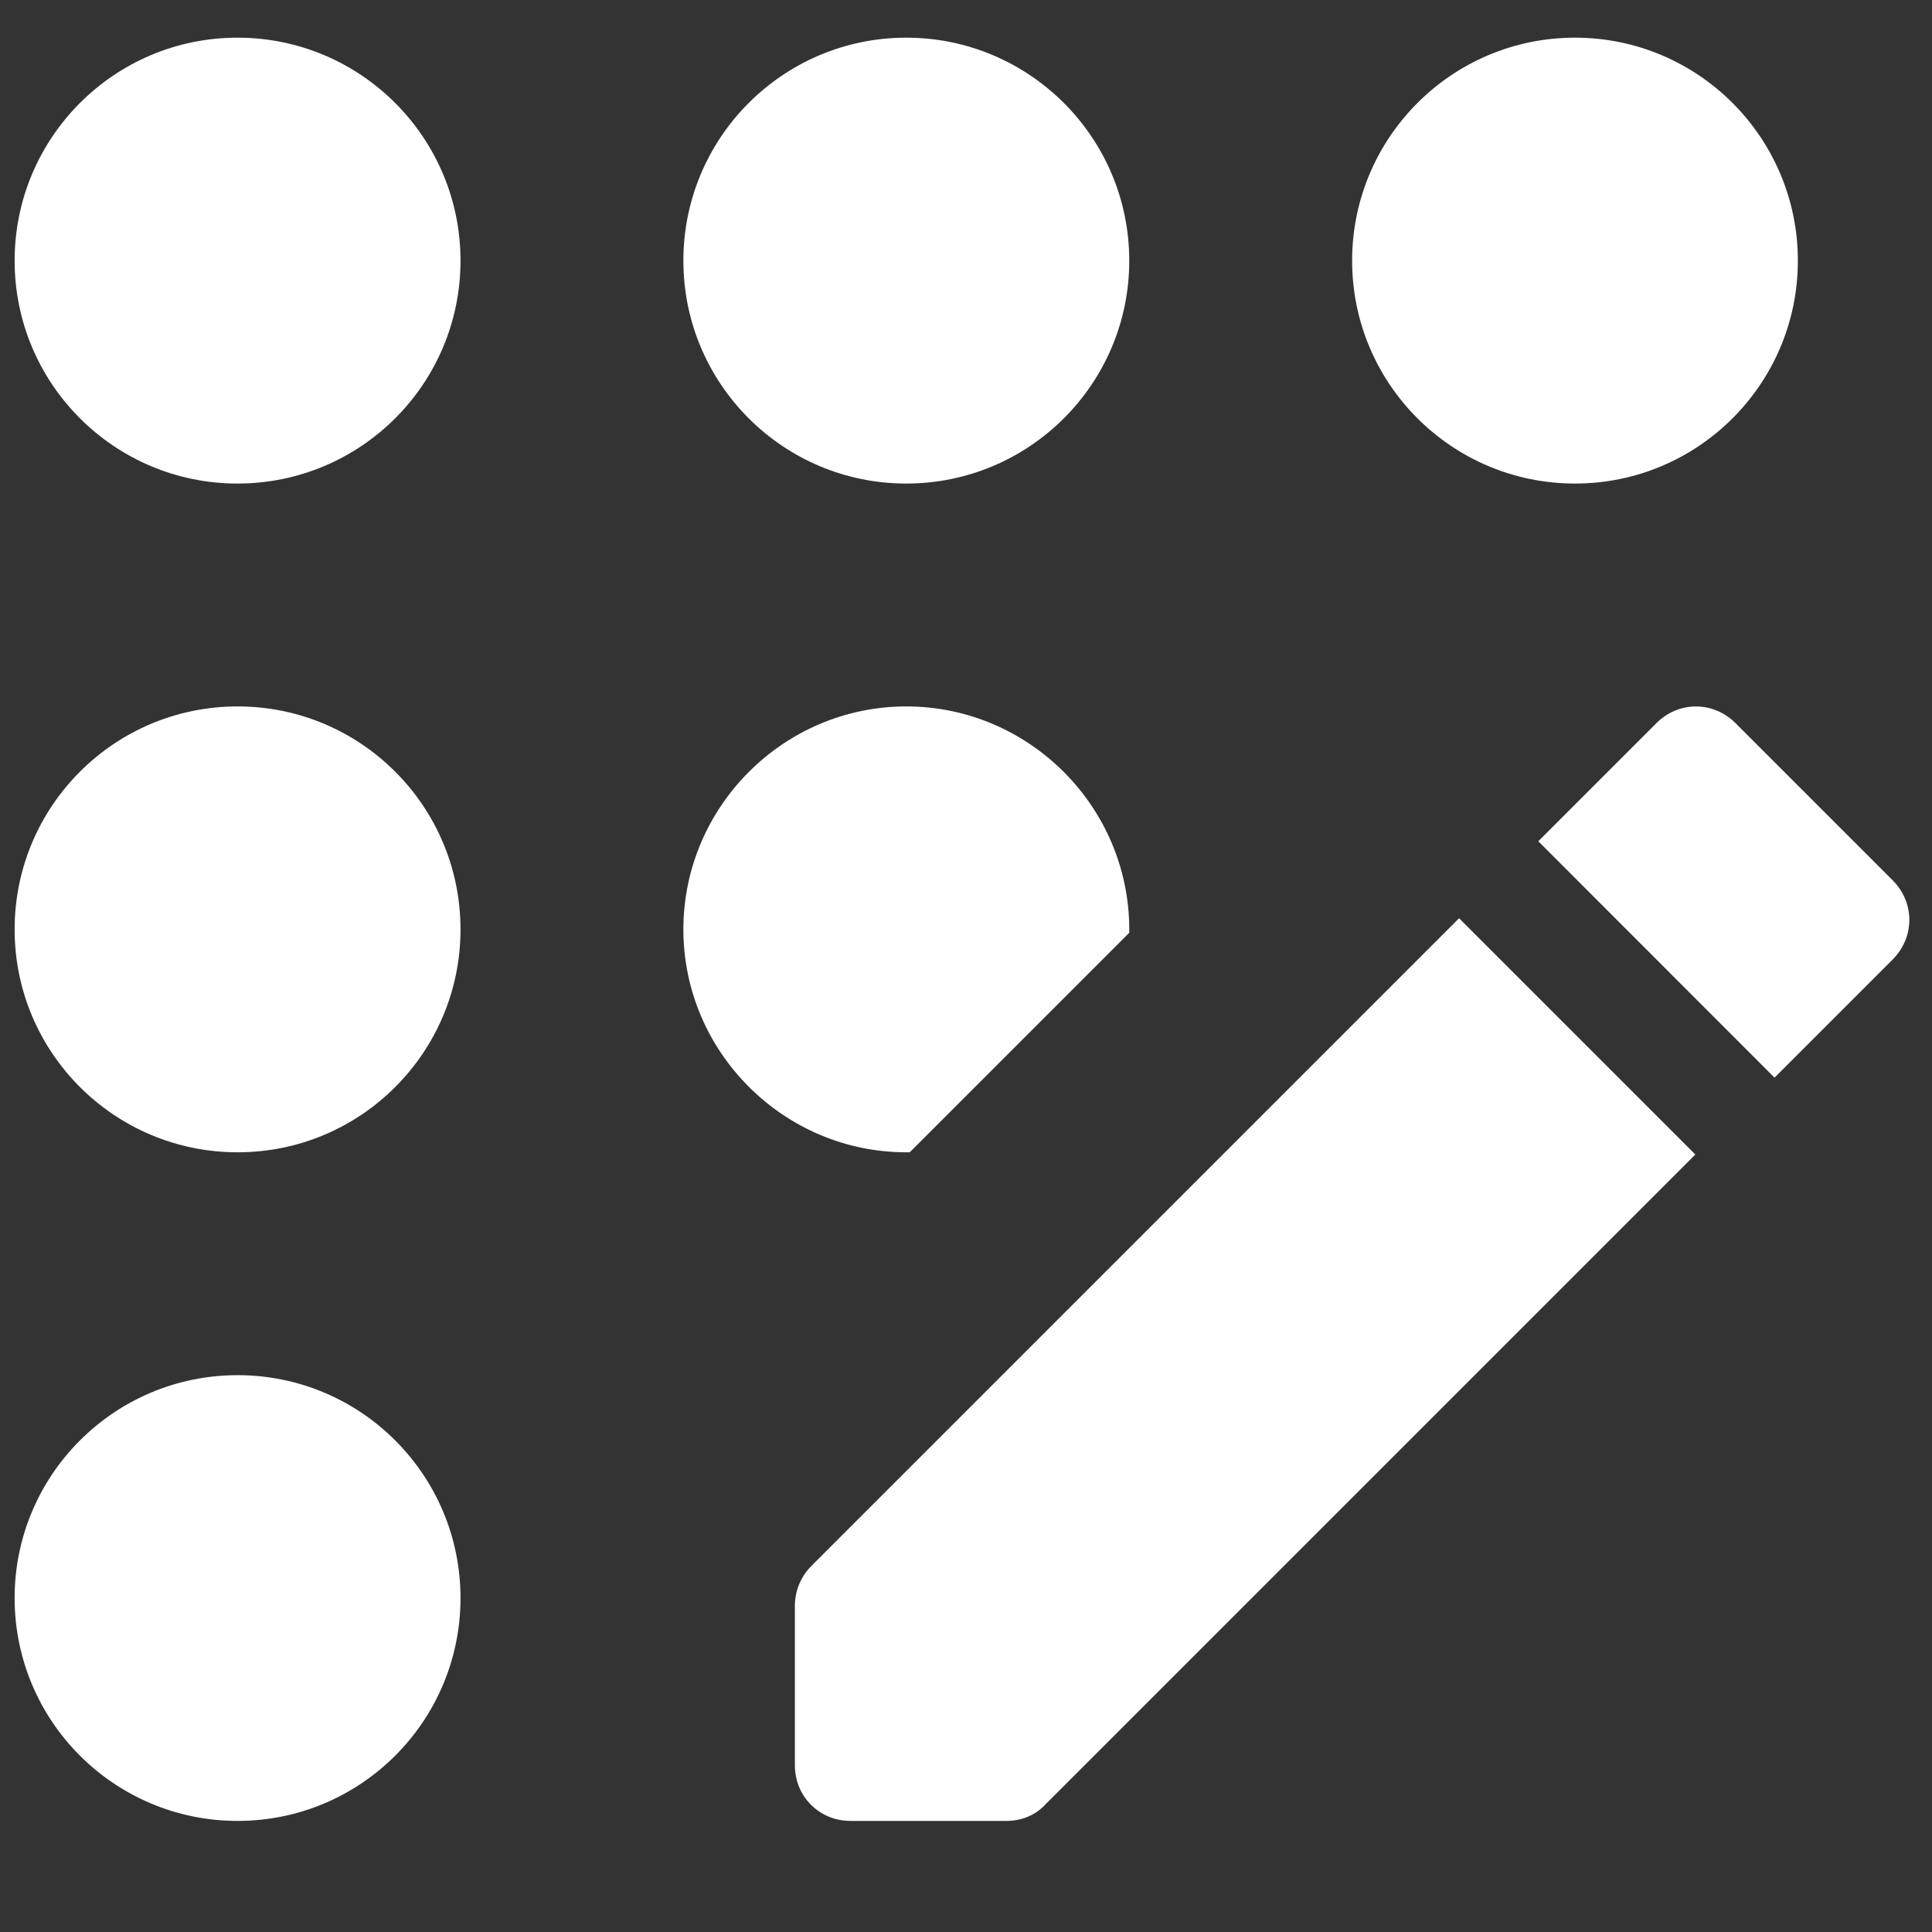
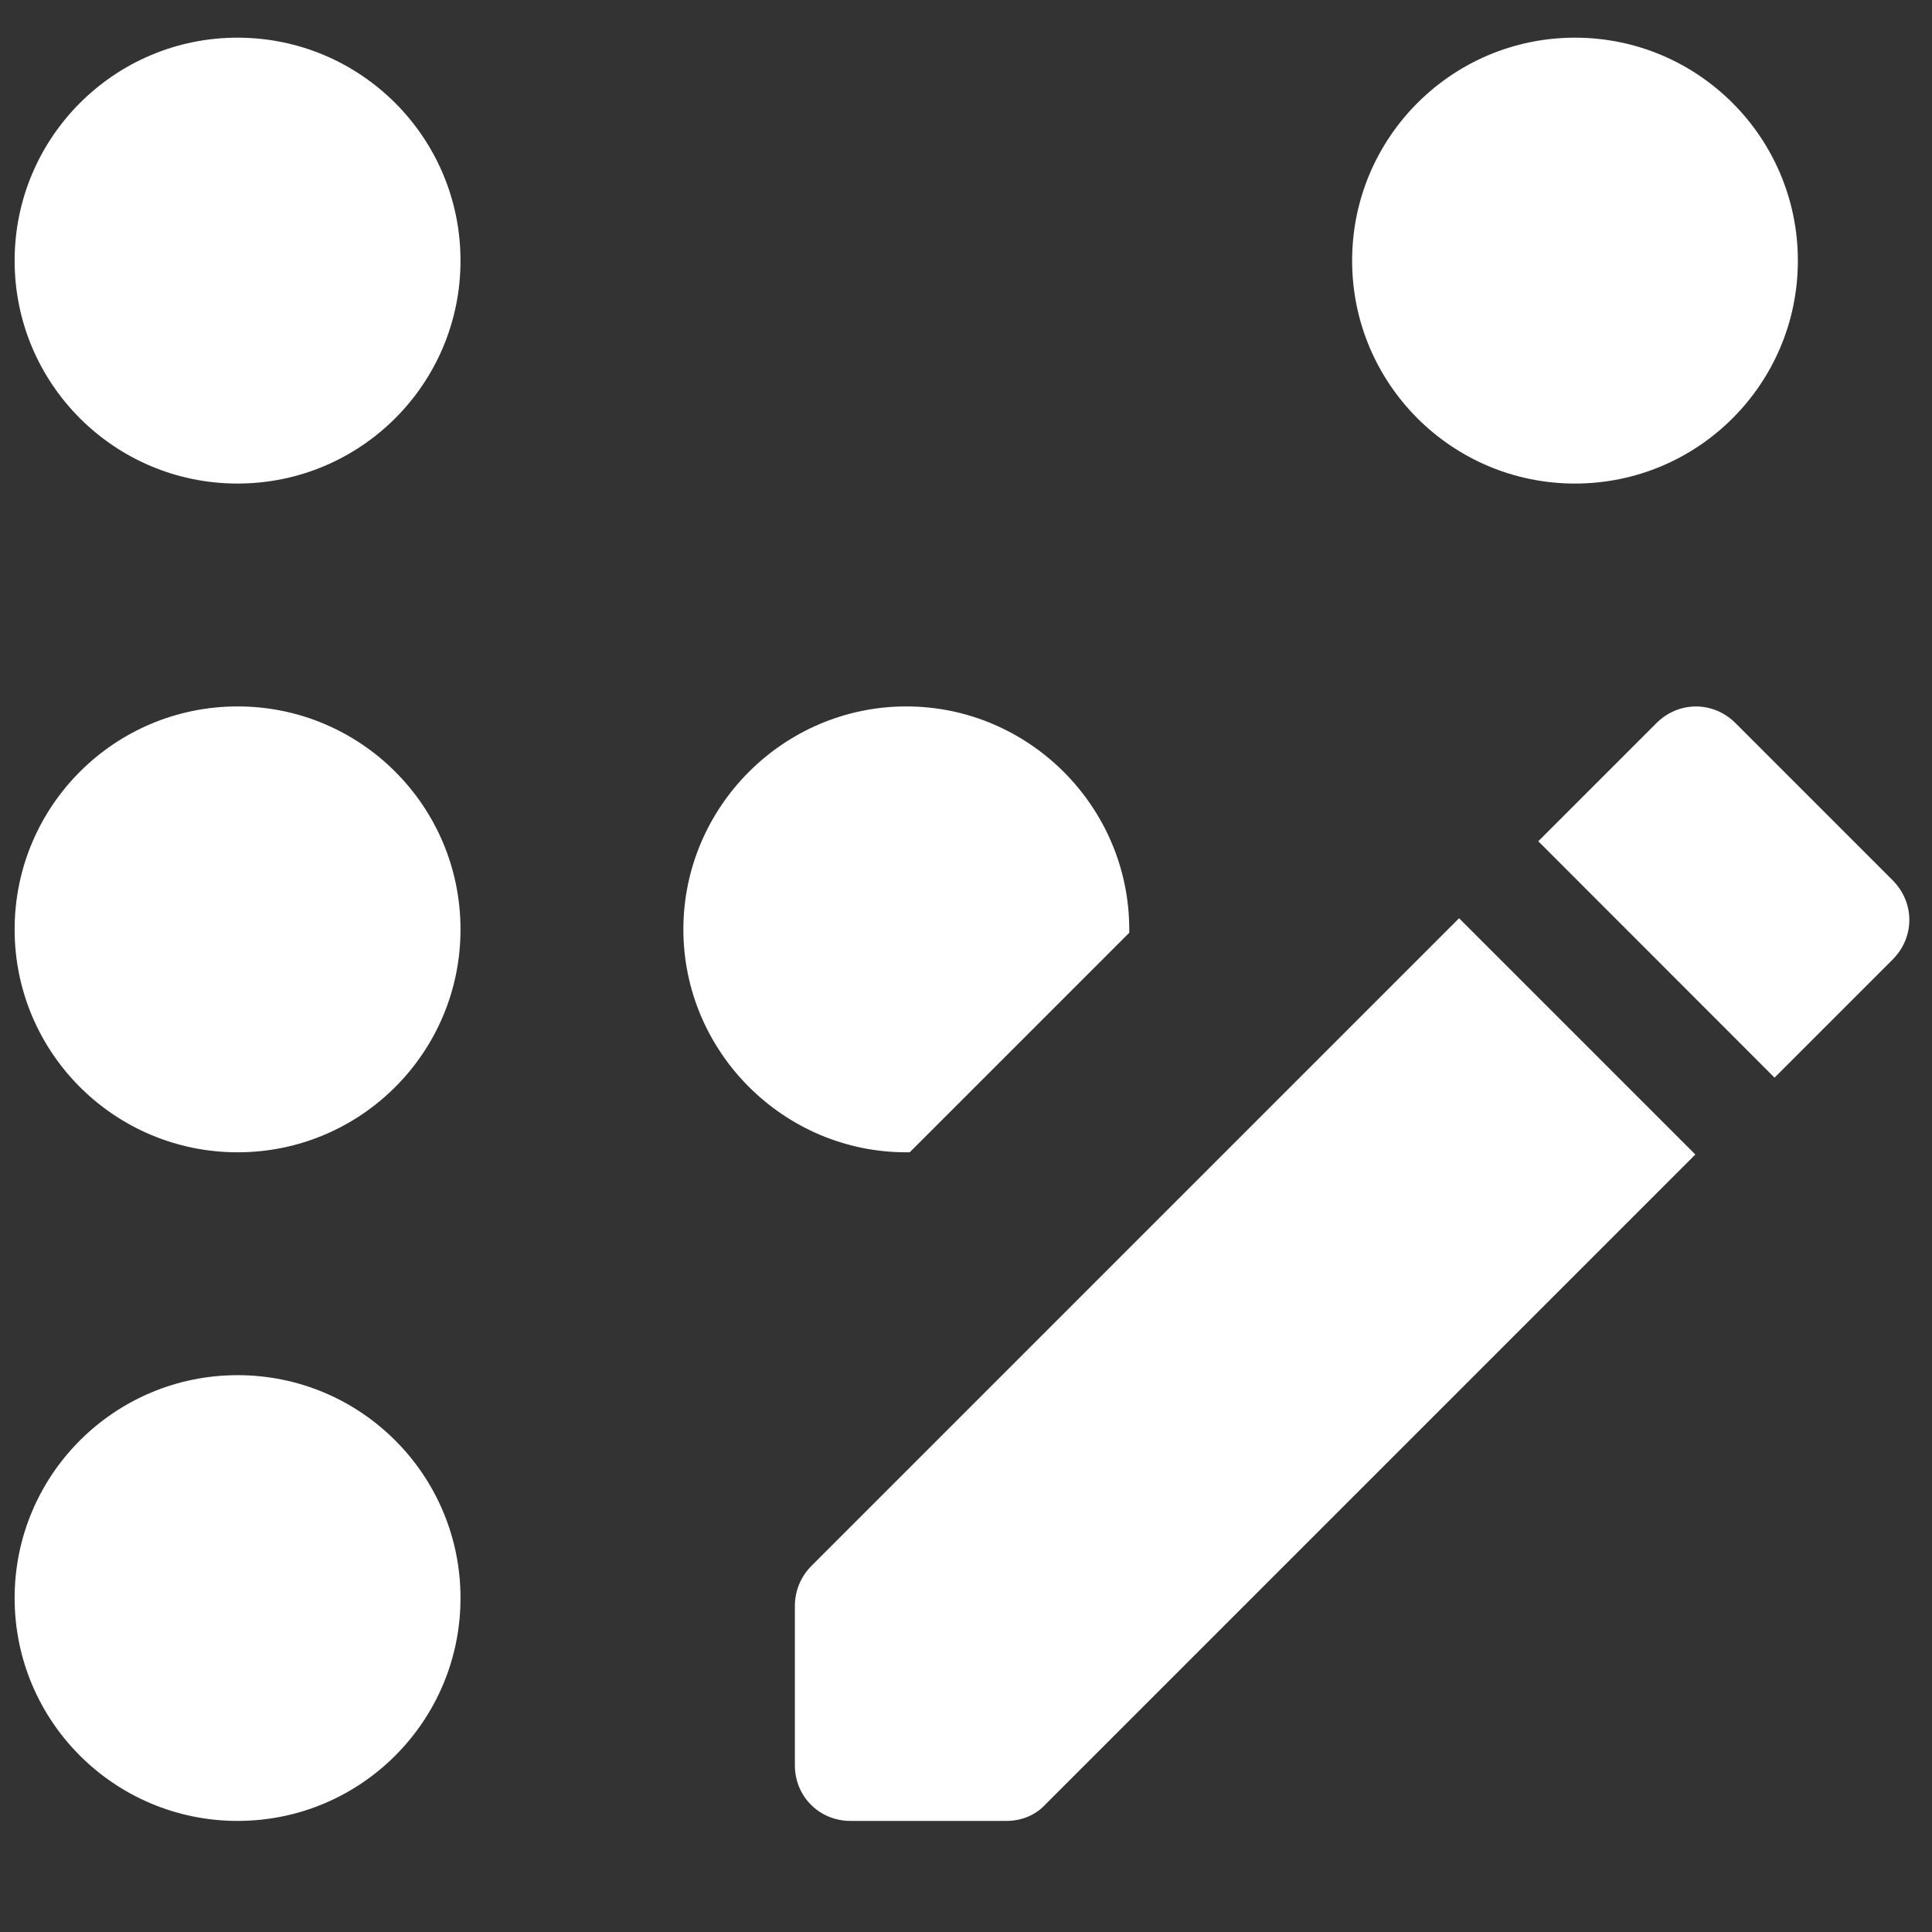
<svg xmlns="http://www.w3.org/2000/svg" width="14" height="14" viewBox="0 0 14 14" fill="none">
  <rect x="0" y="0" width="14" height="14" fill="#333333" stroke="none" />
-   <path d="M6.567 3.504C7.459 3.504 8.183 2.781 8.183 1.889C8.183 0.997 7.459 0.273 6.567 0.273C5.675 0.273 4.952 0.997 4.952 1.889C4.952 2.781 5.675 3.504 6.567 3.504Z" fill="white" />
  <path d="M1.722 13.195C2.614 13.195 3.337 12.472 3.337 11.58C3.337 10.688 2.614 9.965 1.722 9.965C0.829 9.965 0.106 10.688 0.106 11.58C0.106 12.472 0.829 13.195 1.722 13.195Z" fill="white" />
  <path d="M1.722 8.35C2.614 8.35 3.337 7.627 3.337 6.735C3.337 5.842 2.614 5.119 1.722 5.119C0.829 5.119 0.106 5.842 0.106 6.735C0.106 7.627 0.829 8.35 1.722 8.35Z" fill="white" />
  <path d="M1.721 3.504C2.614 3.504 3.337 2.781 3.337 1.889C3.337 0.997 2.614 0.273 1.721 0.273C0.829 0.273 0.106 0.997 0.106 1.889C0.106 2.781 0.829 3.504 1.721 3.504Z" fill="white" />
  <path d="M11.413 3.504C12.305 3.504 13.028 2.781 13.028 1.889C13.028 0.997 12.305 0.273 11.413 0.273C10.521 0.273 9.798 0.997 9.798 1.889C9.798 2.781 10.521 3.504 11.413 3.504Z" fill="white" />
  <path d="M5.76 11.637V12.792C5.76 13.018 5.937 13.195 6.163 13.195H7.294C7.399 13.195 7.504 13.155 7.577 13.074L12.285 8.366L10.573 6.654L5.881 11.346C5.8 11.427 5.76 11.532 5.76 11.637Z" fill="white" />
  <path d="M6.592 8.35L8.183 6.759V6.735C8.183 5.846 7.456 5.119 6.567 5.119C5.679 5.119 4.952 5.846 4.952 6.735C4.952 7.623 5.679 8.35 6.567 8.35H6.592Z" fill="white" />
  <path d="M13.715 6.379L12.576 5.24C12.415 5.079 12.164 5.079 12.003 5.24L11.147 6.096L12.859 7.809L13.715 6.953C13.876 6.791 13.876 6.541 13.715 6.379Z" fill="white" />
</svg>